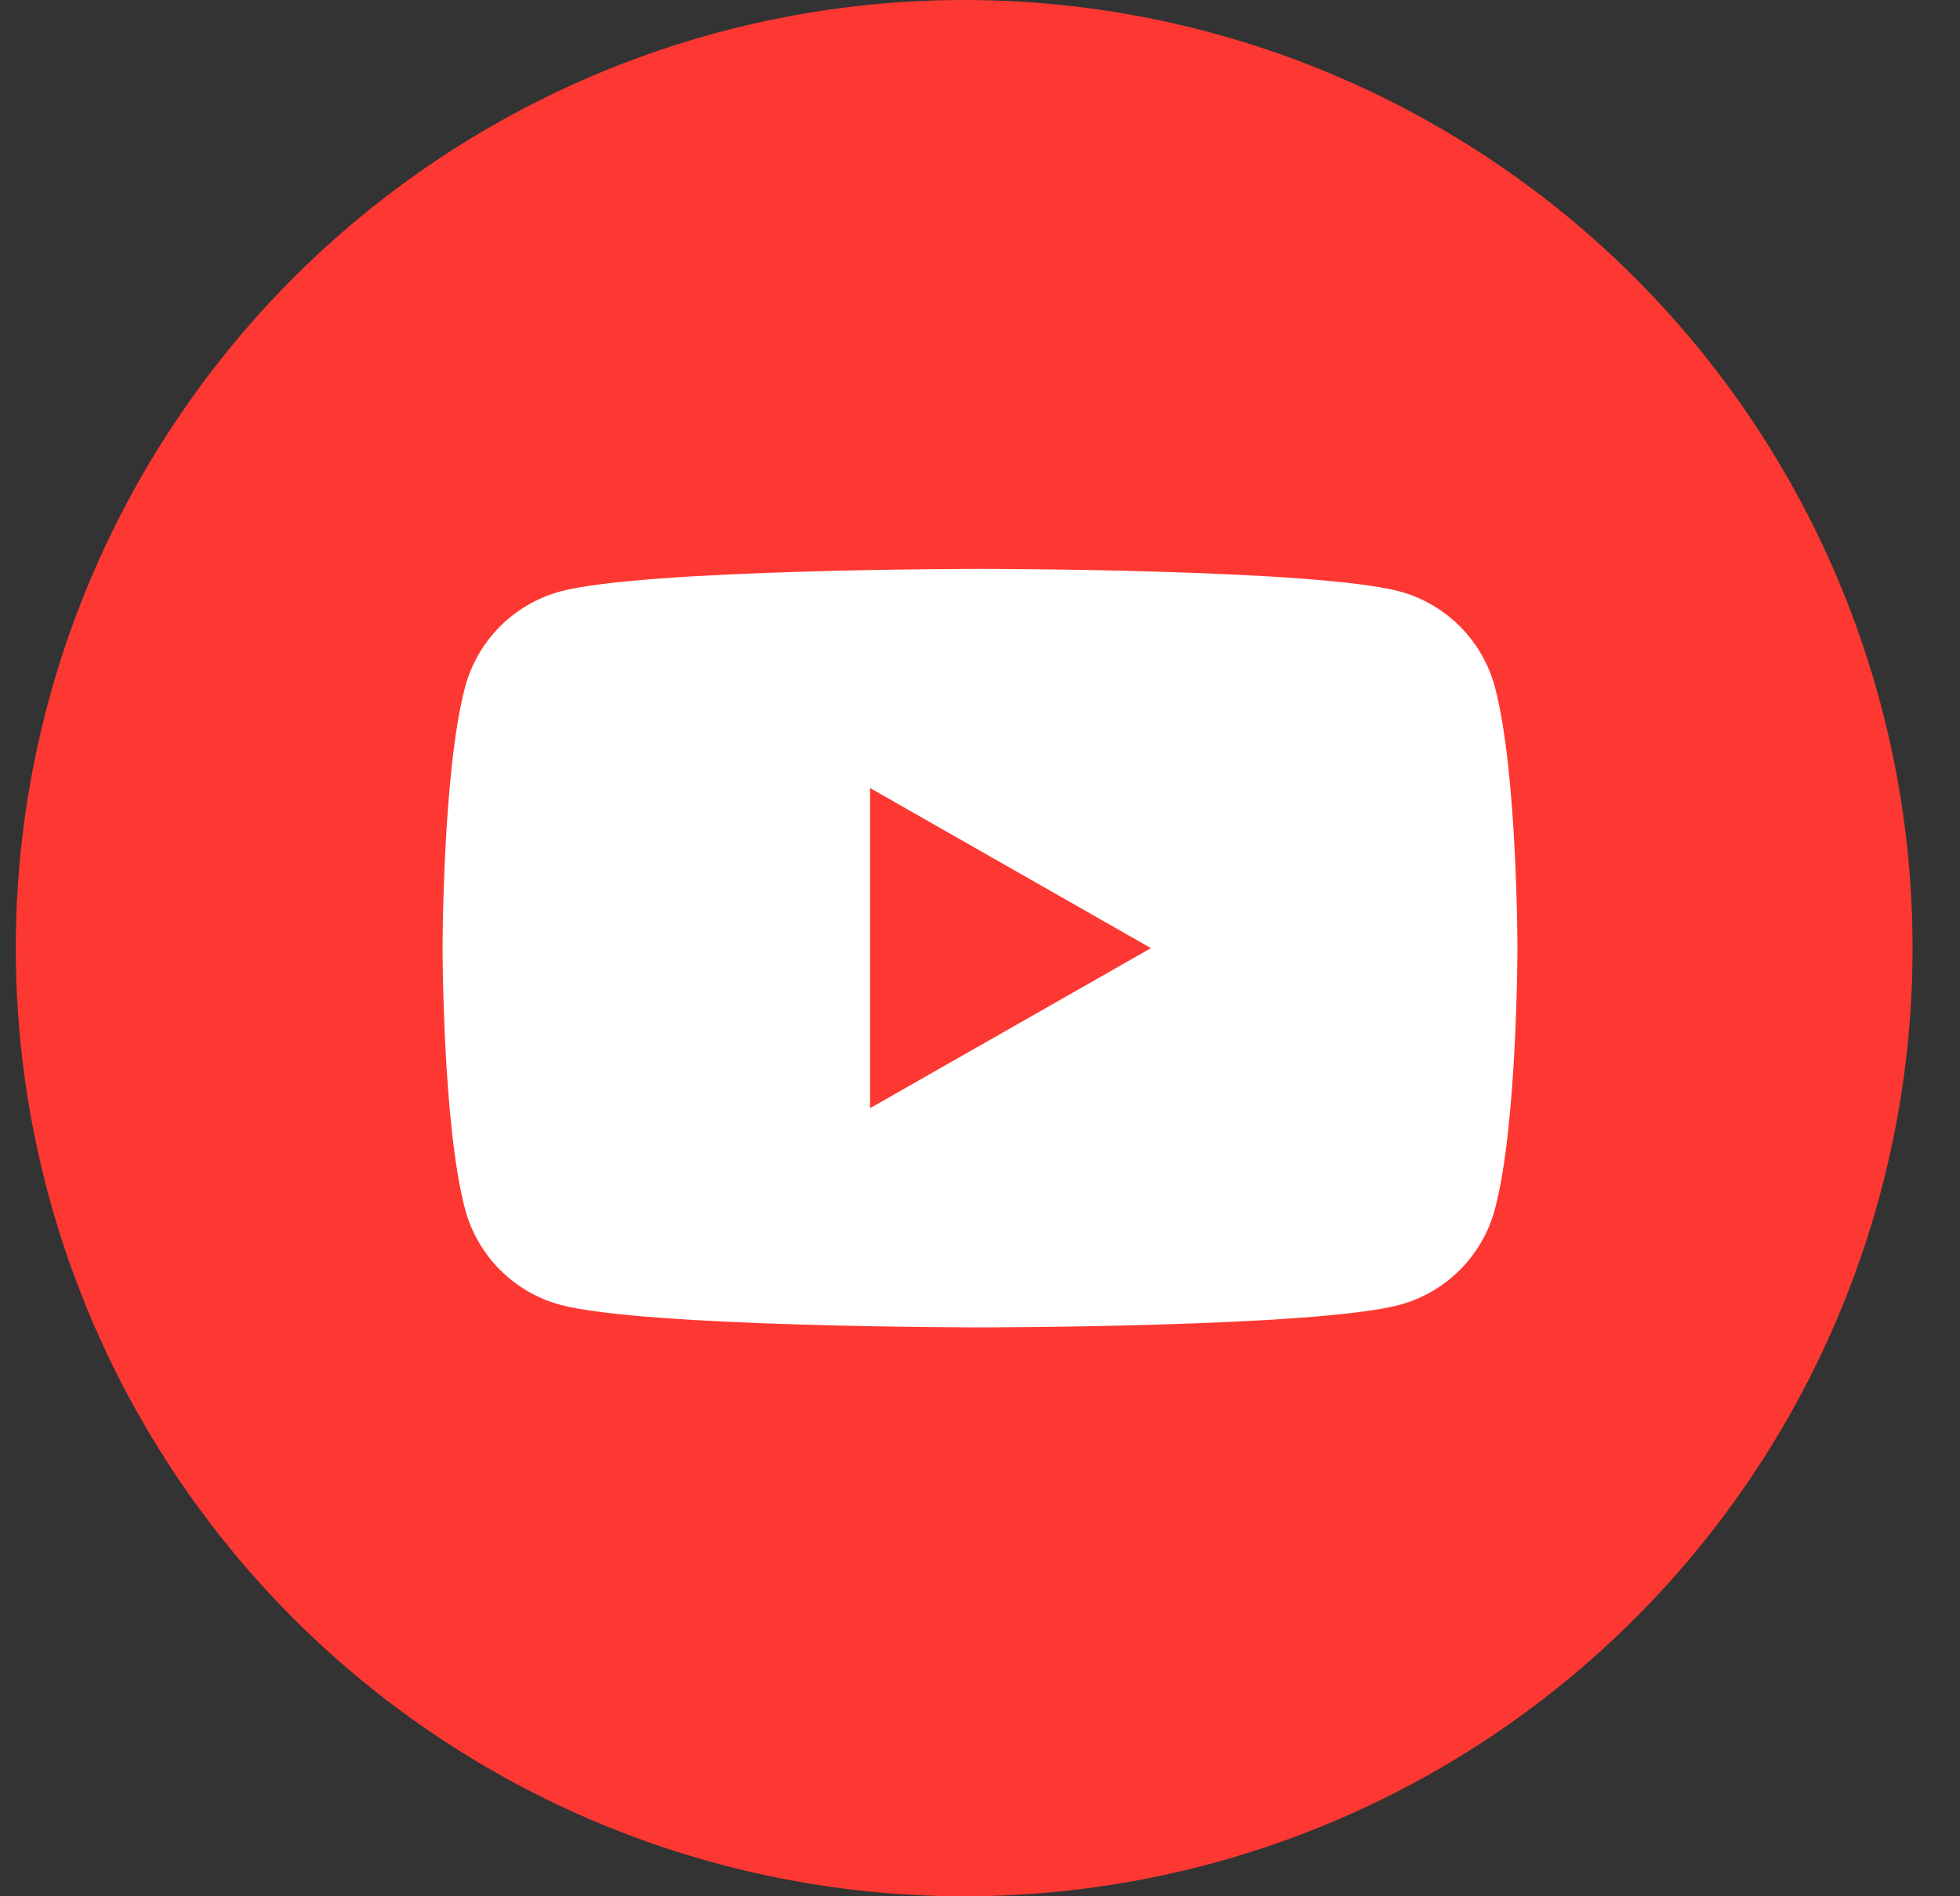
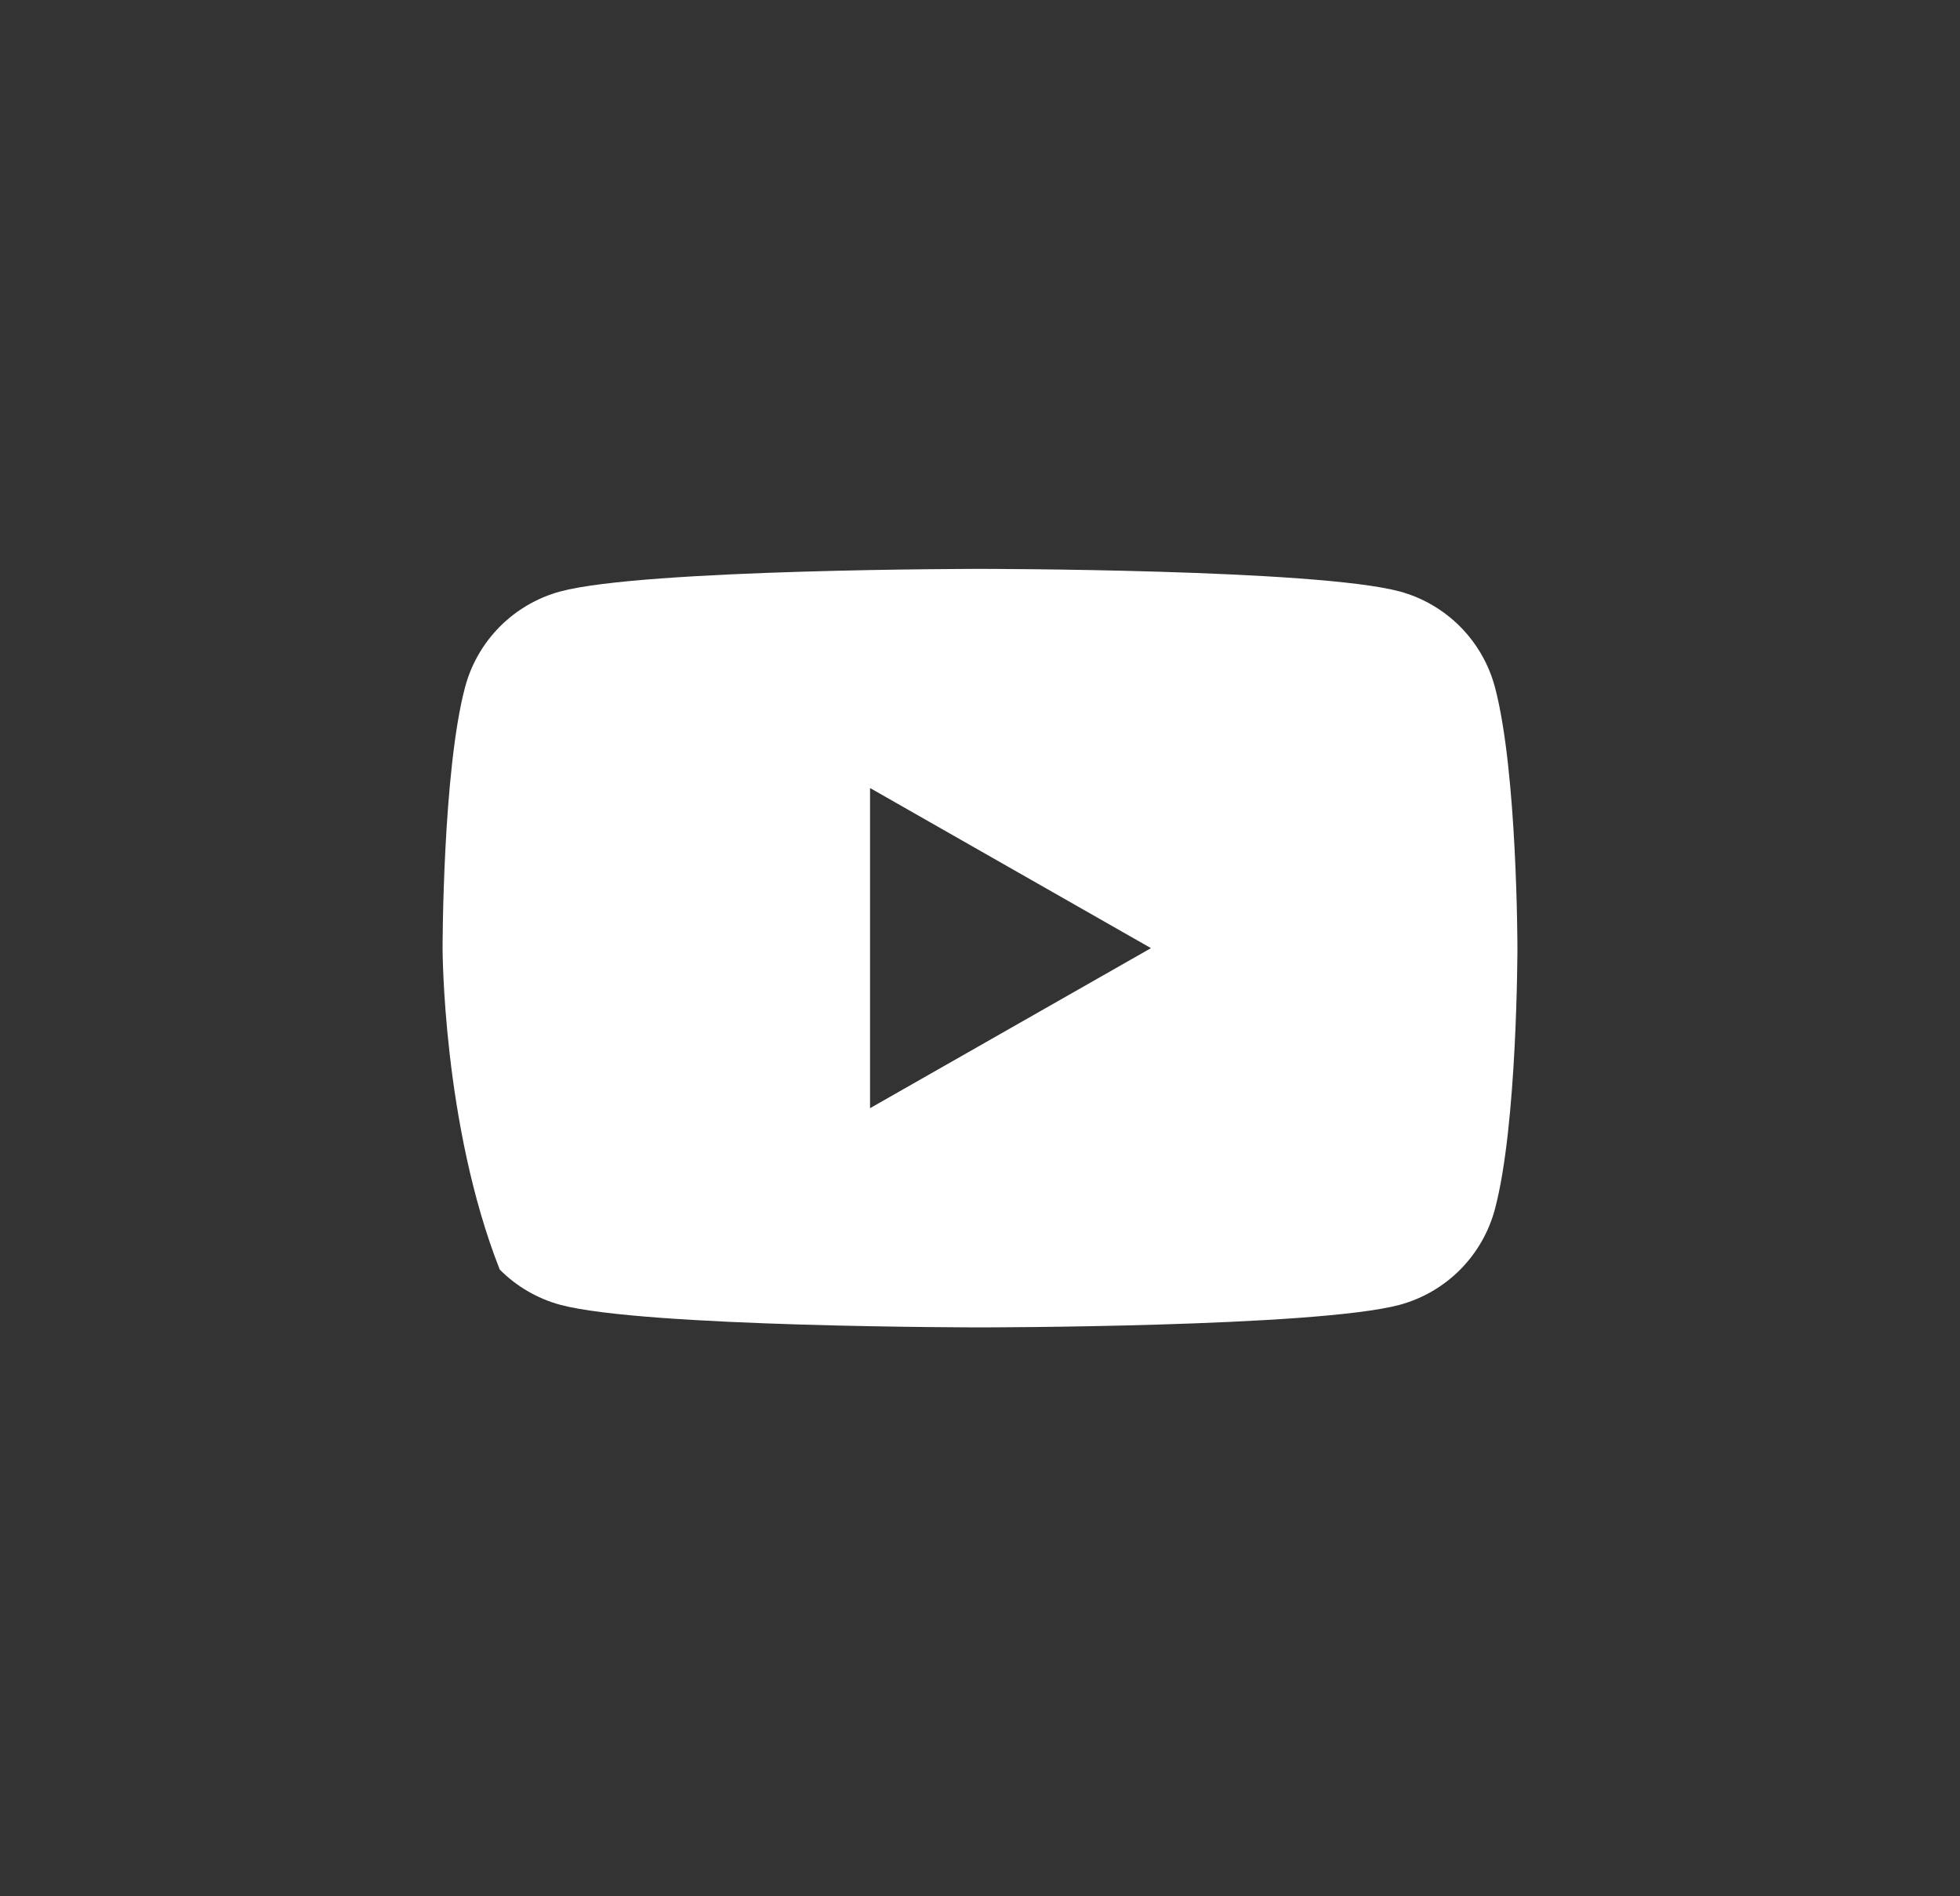
<svg xmlns="http://www.w3.org/2000/svg" width="31" height="30" viewBox="0 0 31 30" fill="none">
  <rect x="0" y="0" width="31" height="30" fill="#333333" stroke="none" />
-   <circle cx="15.25" cy="15" r="15" fill="#FD3832" />
-   <path d="M23.645 19.126C23.549 19.489 23.359 19.819 23.096 20.085C22.832 20.351 22.503 20.543 22.142 20.642C20.816 21 15.5 21 15.5 21C15.5 21 10.184 21 8.858 20.642C8.497 20.543 8.168 20.351 7.904 20.085C7.641 19.819 7.451 19.489 7.355 19.126C7 17.789 7 15 7 15C7 15 7 12.211 7.355 10.874C7.451 10.511 7.641 10.181 7.904 9.915C8.168 9.649 8.497 9.457 8.858 9.358C10.184 9 15.5 9 15.5 9C15.5 9 20.816 9 22.142 9.358C22.503 9.457 22.832 9.649 23.096 9.915C23.359 10.181 23.549 10.511 23.645 10.874C24 12.211 24 15 24 15C24 15 24 17.789 23.645 19.126ZM13.761 12.467V17.532L18.204 15L13.761 12.467Z" fill="white" />
+   <path d="M23.645 19.126C23.549 19.489 23.359 19.819 23.096 20.085C22.832 20.351 22.503 20.543 22.142 20.642C20.816 21 15.5 21 15.5 21C15.5 21 10.184 21 8.858 20.642C8.497 20.543 8.168 20.351 7.904 20.085C7 17.789 7 15 7 15C7 15 7 12.211 7.355 10.874C7.451 10.511 7.641 10.181 7.904 9.915C8.168 9.649 8.497 9.457 8.858 9.358C10.184 9 15.5 9 15.5 9C15.5 9 20.816 9 22.142 9.358C22.503 9.457 22.832 9.649 23.096 9.915C23.359 10.181 23.549 10.511 23.645 10.874C24 12.211 24 15 24 15C24 15 24 17.789 23.645 19.126ZM13.761 12.467V17.532L18.204 15L13.761 12.467Z" fill="white" />
</svg>